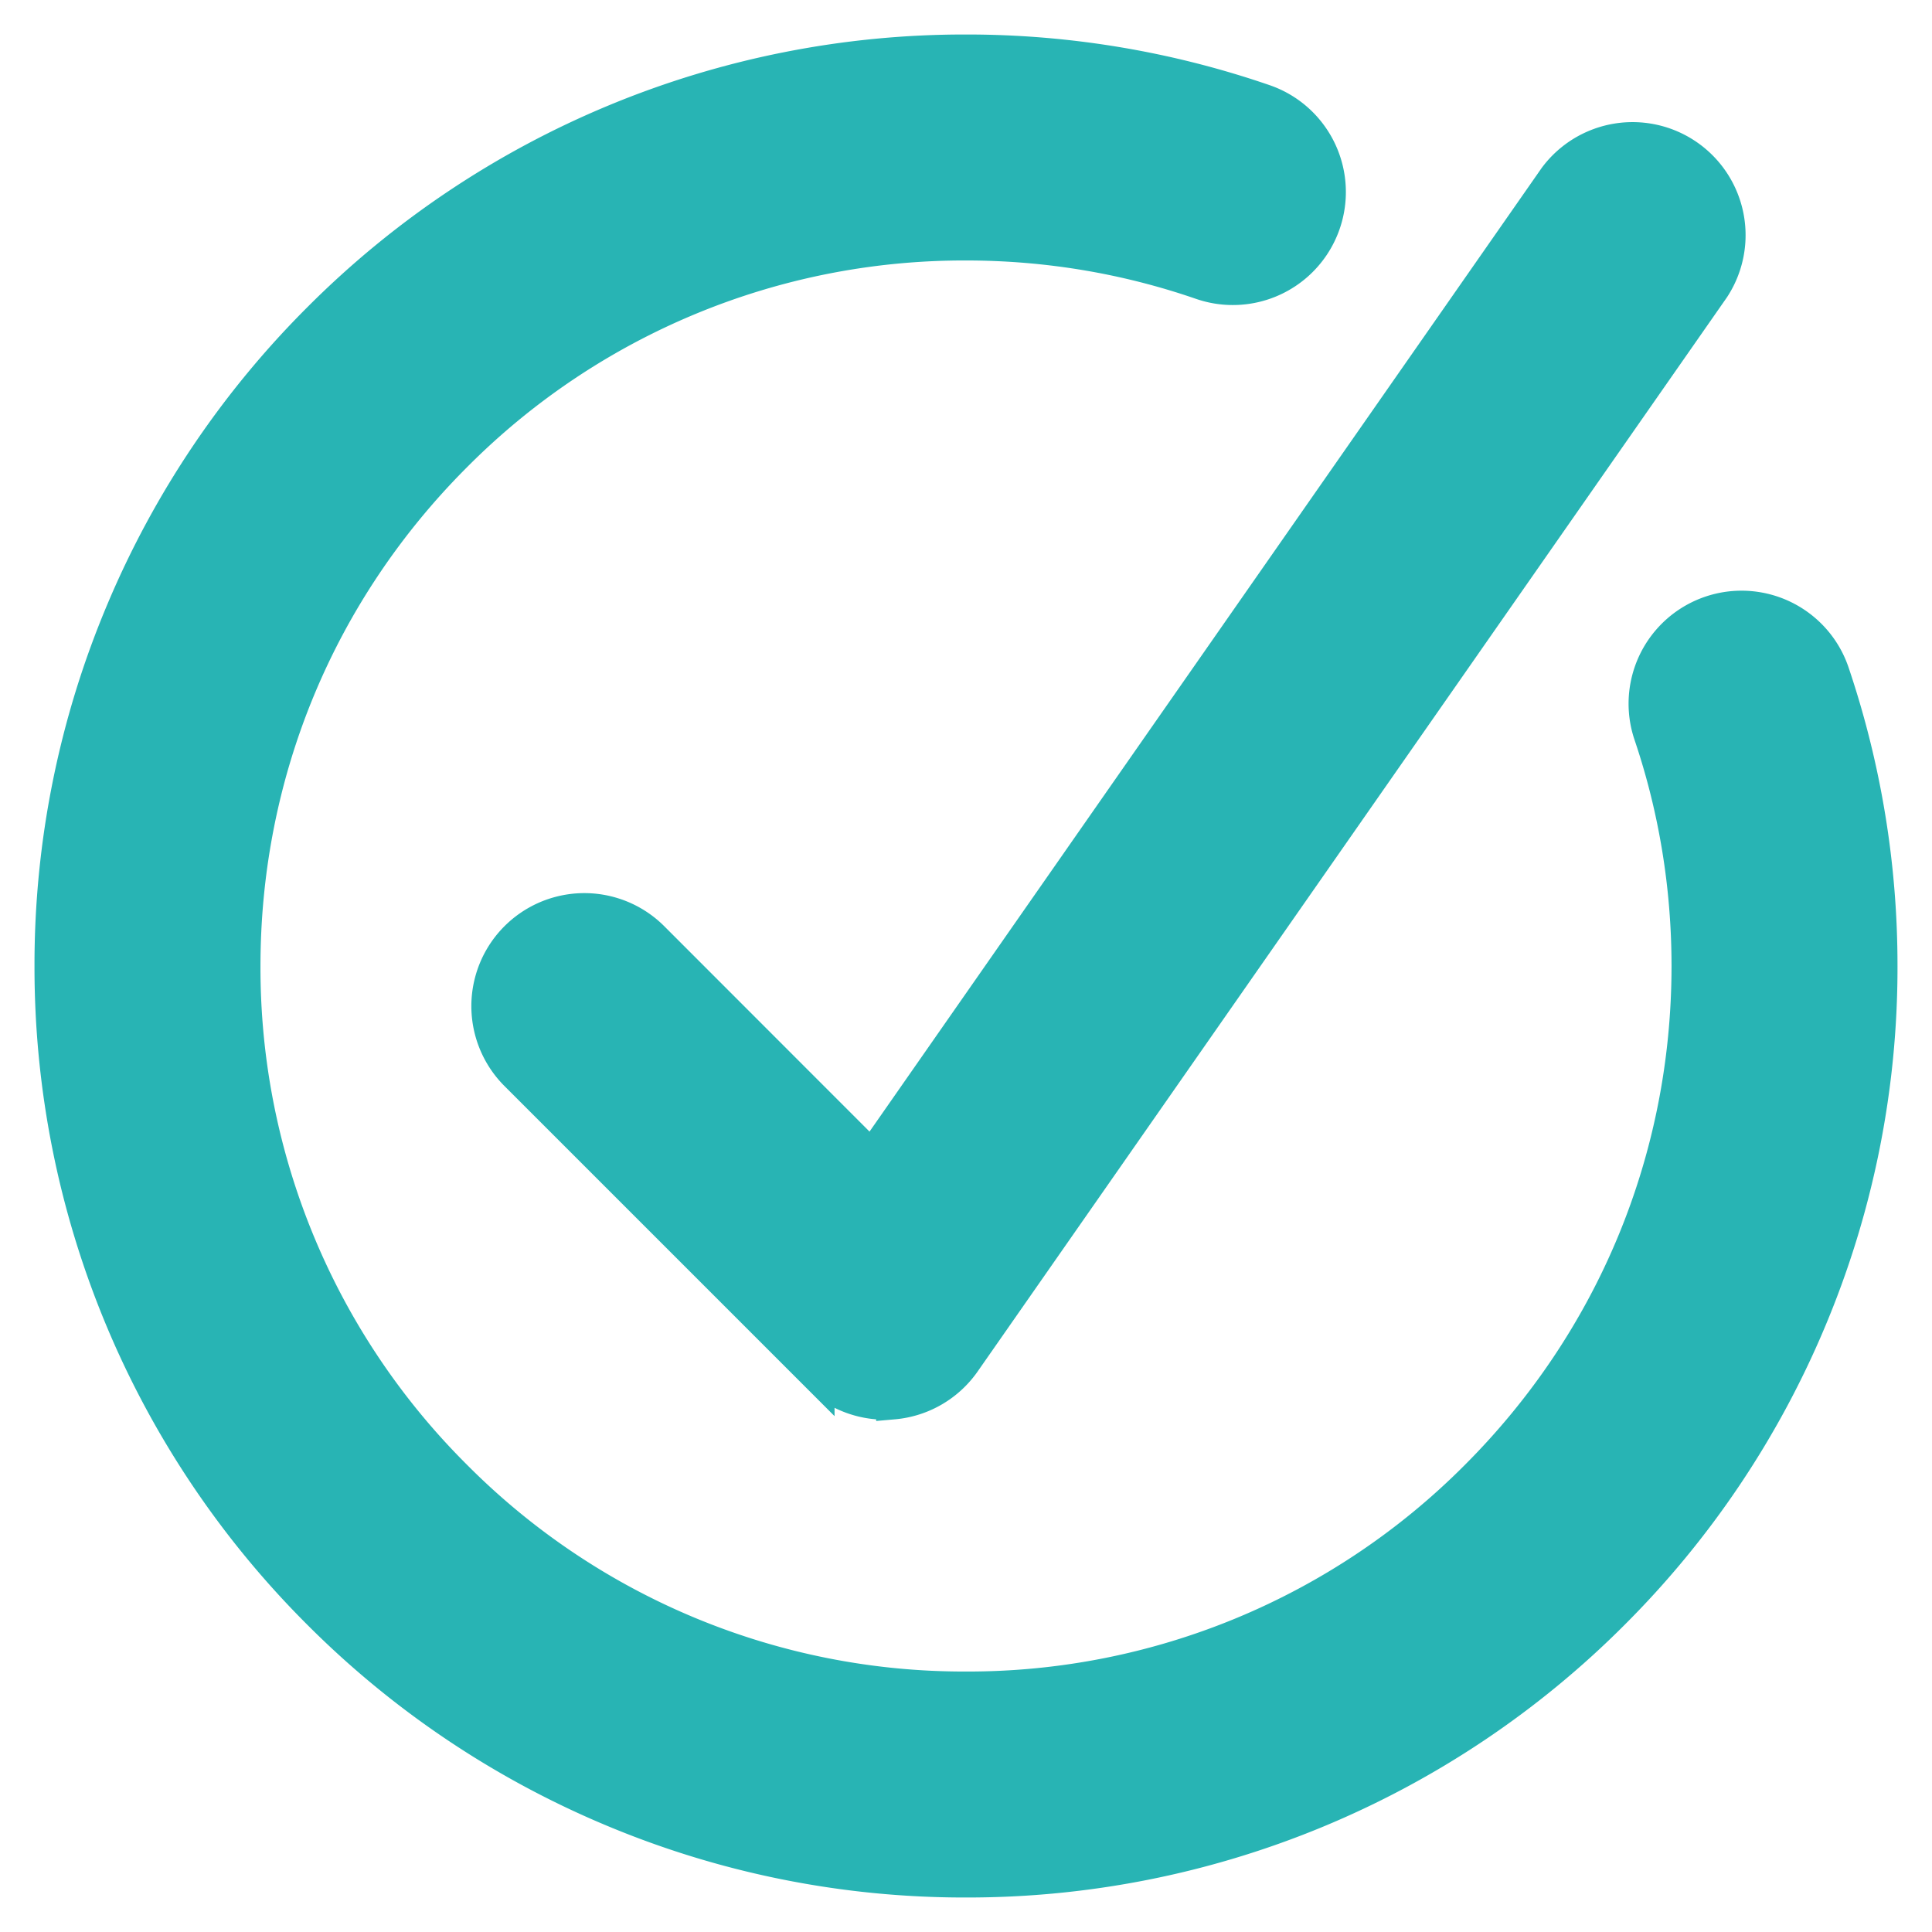
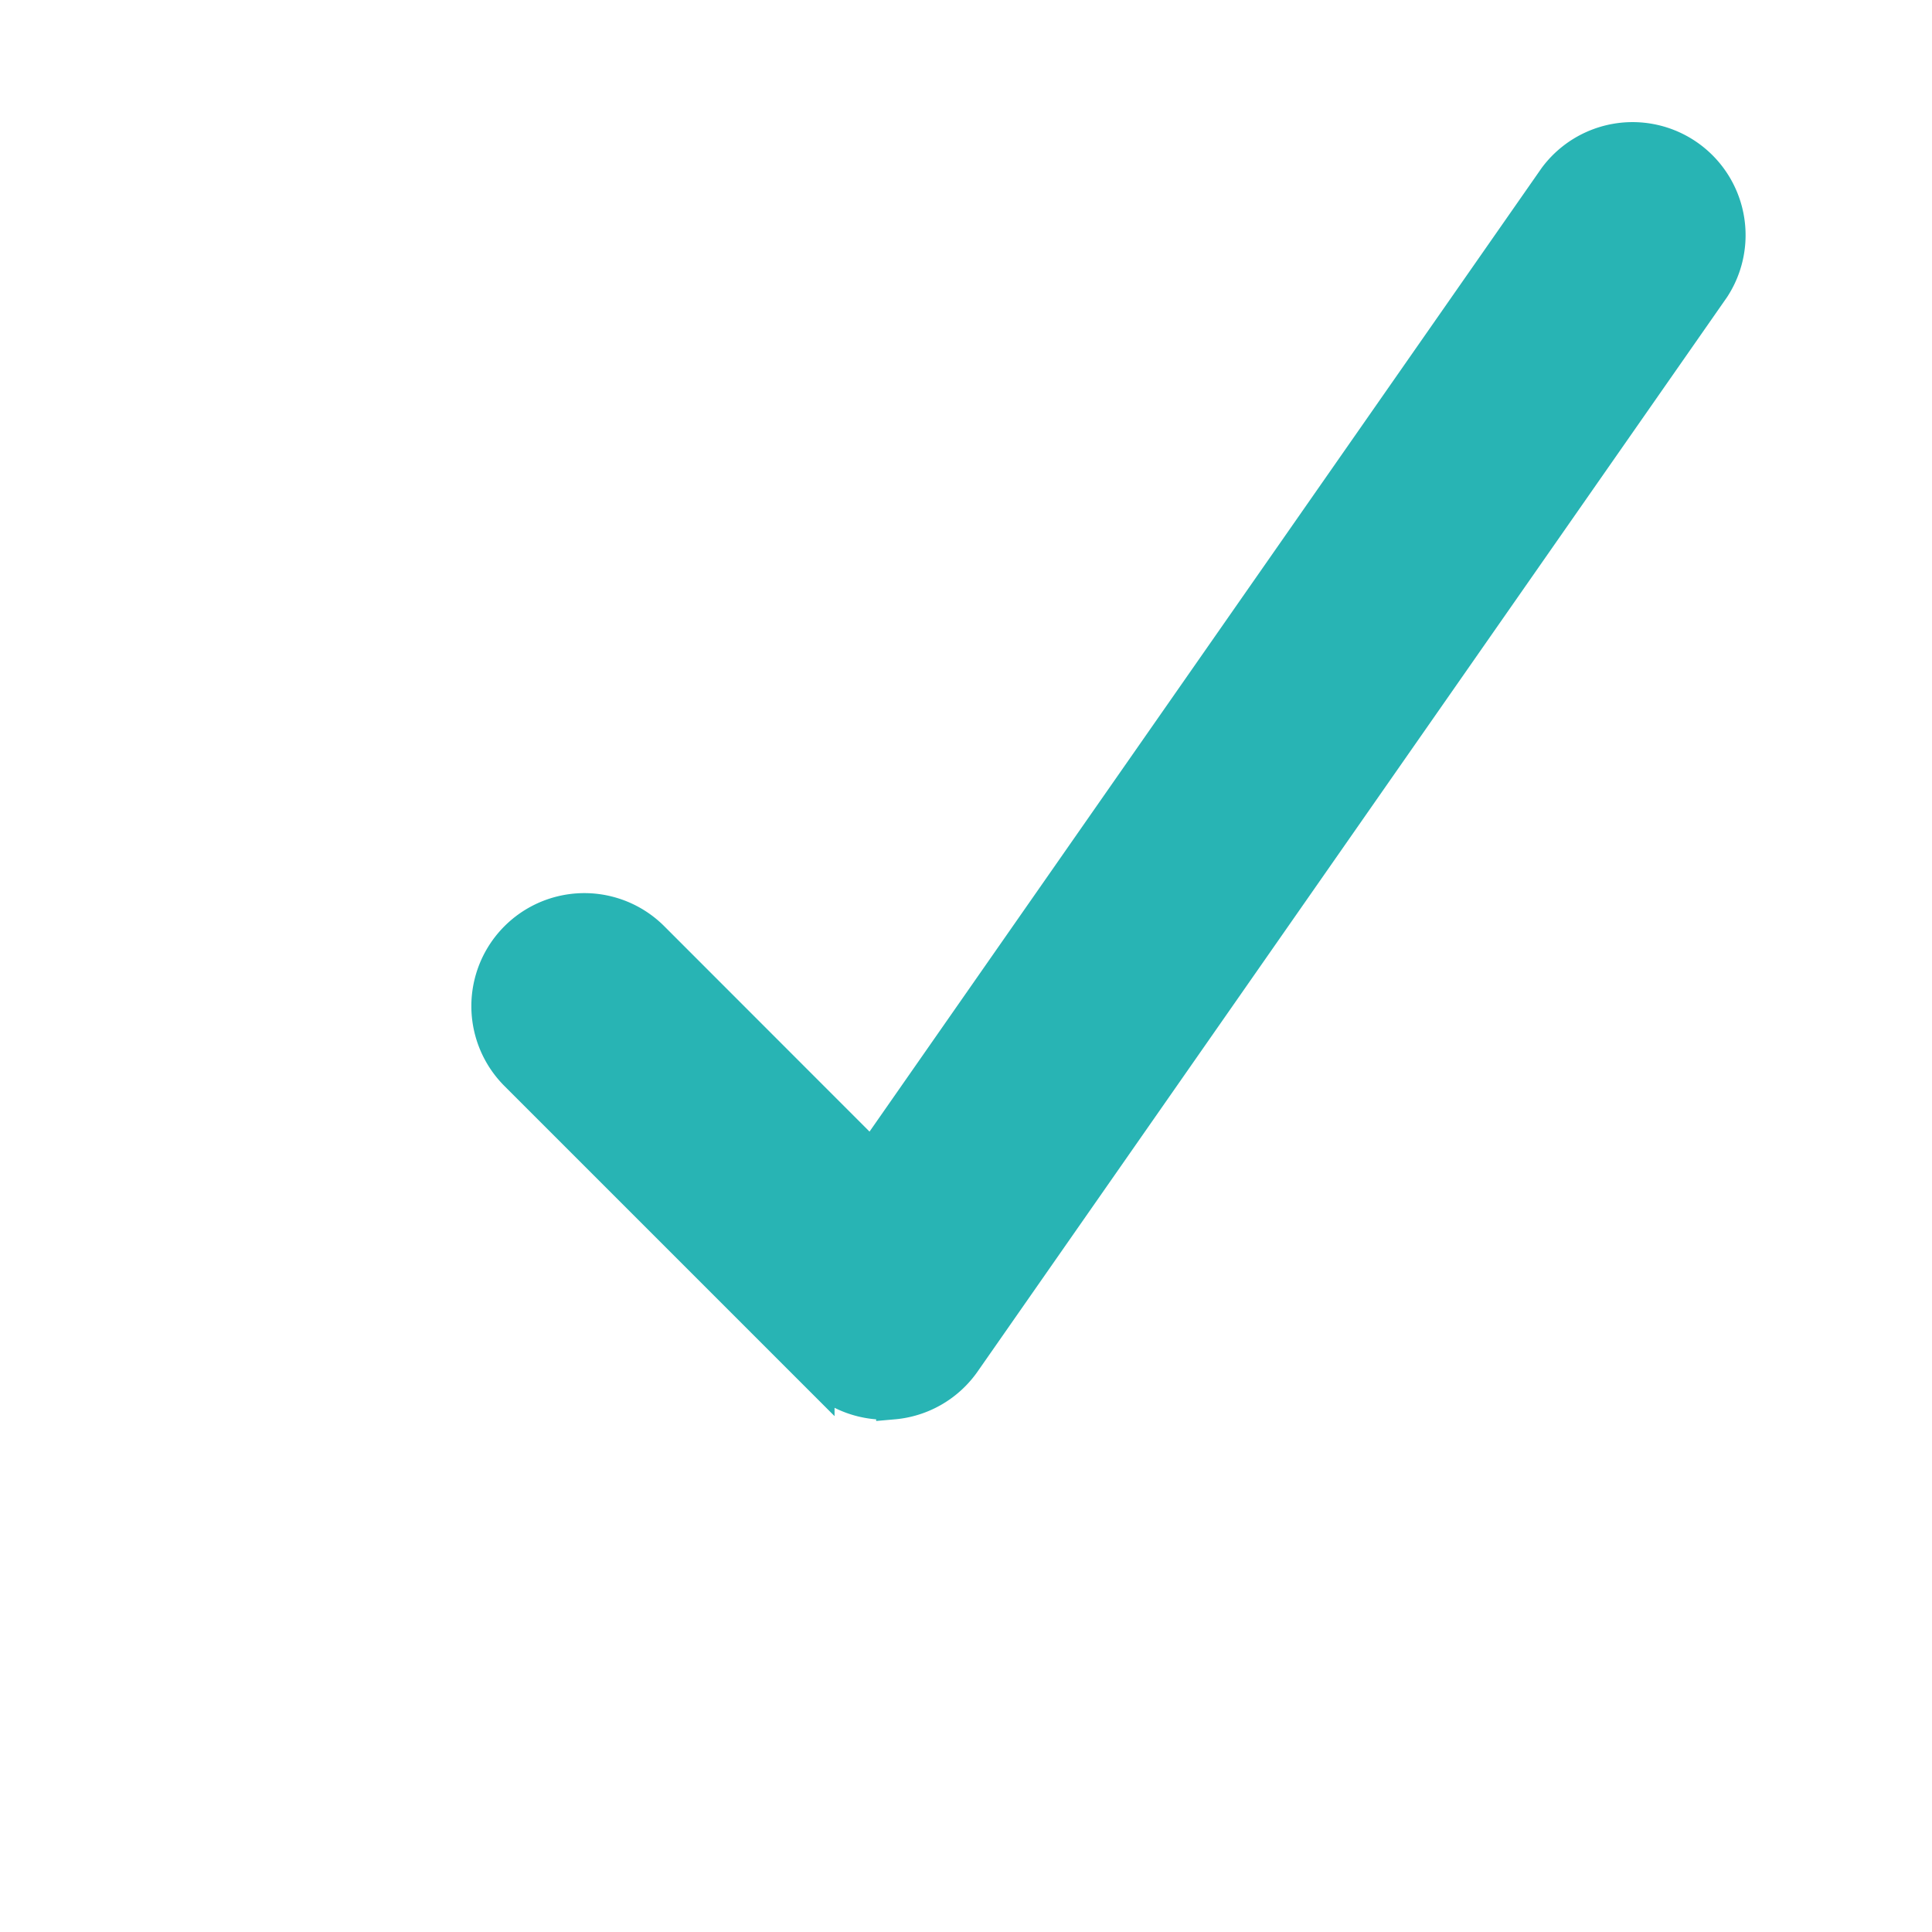
<svg xmlns="http://www.w3.org/2000/svg" width="28" height="28" fill="none" viewBox="0 0 28 28">
-   <path fill="#28B4B4" stroke="#28B4B4" stroke-width=".5" d="M8.842 26.208A13.172 13.172 0 0 0 14 27.25a13.202 13.202 0 0 0 9.37-3.88 13.209 13.209 0 0 0 2.838-4.212A13.172 13.172 0 0 0 27.25 14a13.23 13.23 0 0 0-.696-4.247 1.387 1.387 0 1 0-2.628.89c.364 1.077.549 2.207.549 3.357 0 2.799-1.09 5.428-3.068 7.407A10.405 10.405 0 0 1 14 24.475a10.403 10.403 0 0 1-7.407-3.068A10.405 10.405 0 0 1 3.525 14c0-2.798 1.089-5.428 3.068-7.407A10.405 10.405 0 0 1 14 3.525c1.171 0 2.32.192 3.415.57a1.387 1.387 0 1 0 .905-2.624A13.222 13.222 0 0 0 14 .75a13.202 13.202 0 0 0-9.37 3.88 13.208 13.208 0 0 0-2.838 4.212A13.171 13.171 0 0 0 .75 14a13.202 13.202 0 0 0 3.88 9.37 13.208 13.208 0 0 0 4.212 2.838Z" />
  <path fill="#28B4B4" stroke="#28B4B4" stroke-width=".5" d="m22.547 2.579-9.911 14.209L9.45 13.6a1.387 1.387 0 1 0-1.962 1.963l4.357 4.357a1.394 1.394 0 0 0 1.103.4v.001a1.387 1.387 0 0 0 1.016-.588L24.823 4.166a1.388 1.388 0 0 0-2.276-1.587Z" />
</svg>